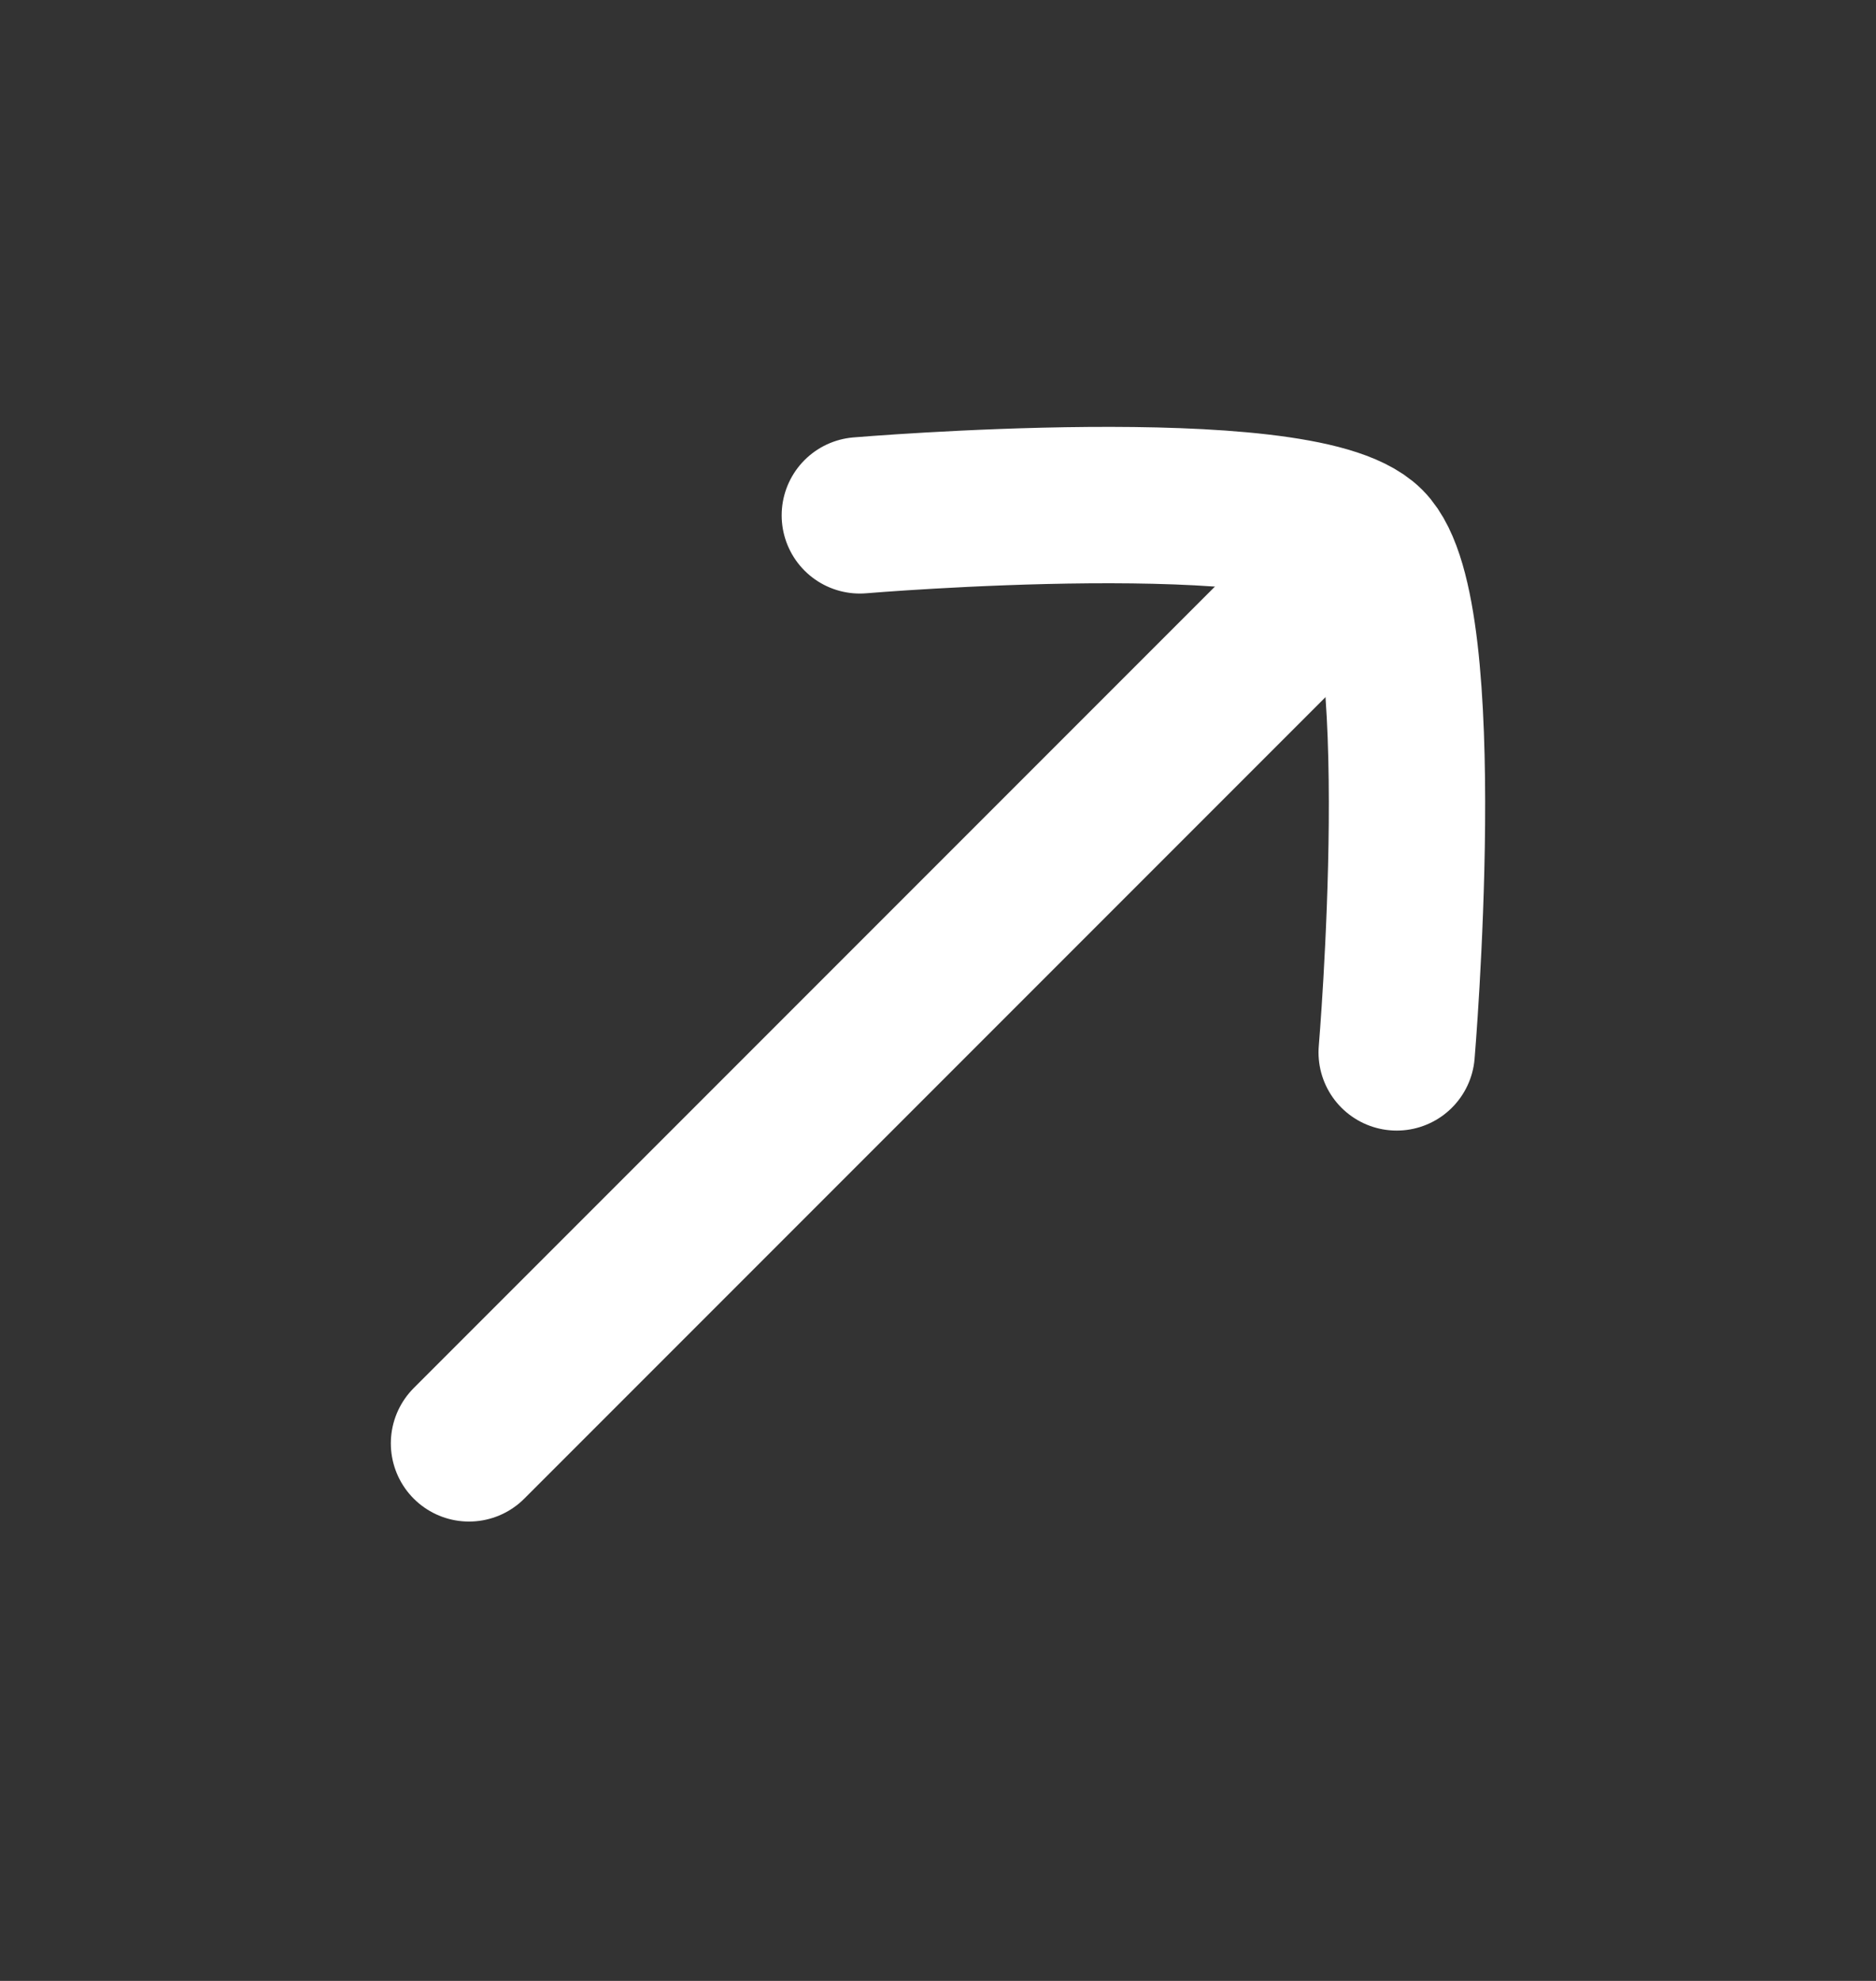
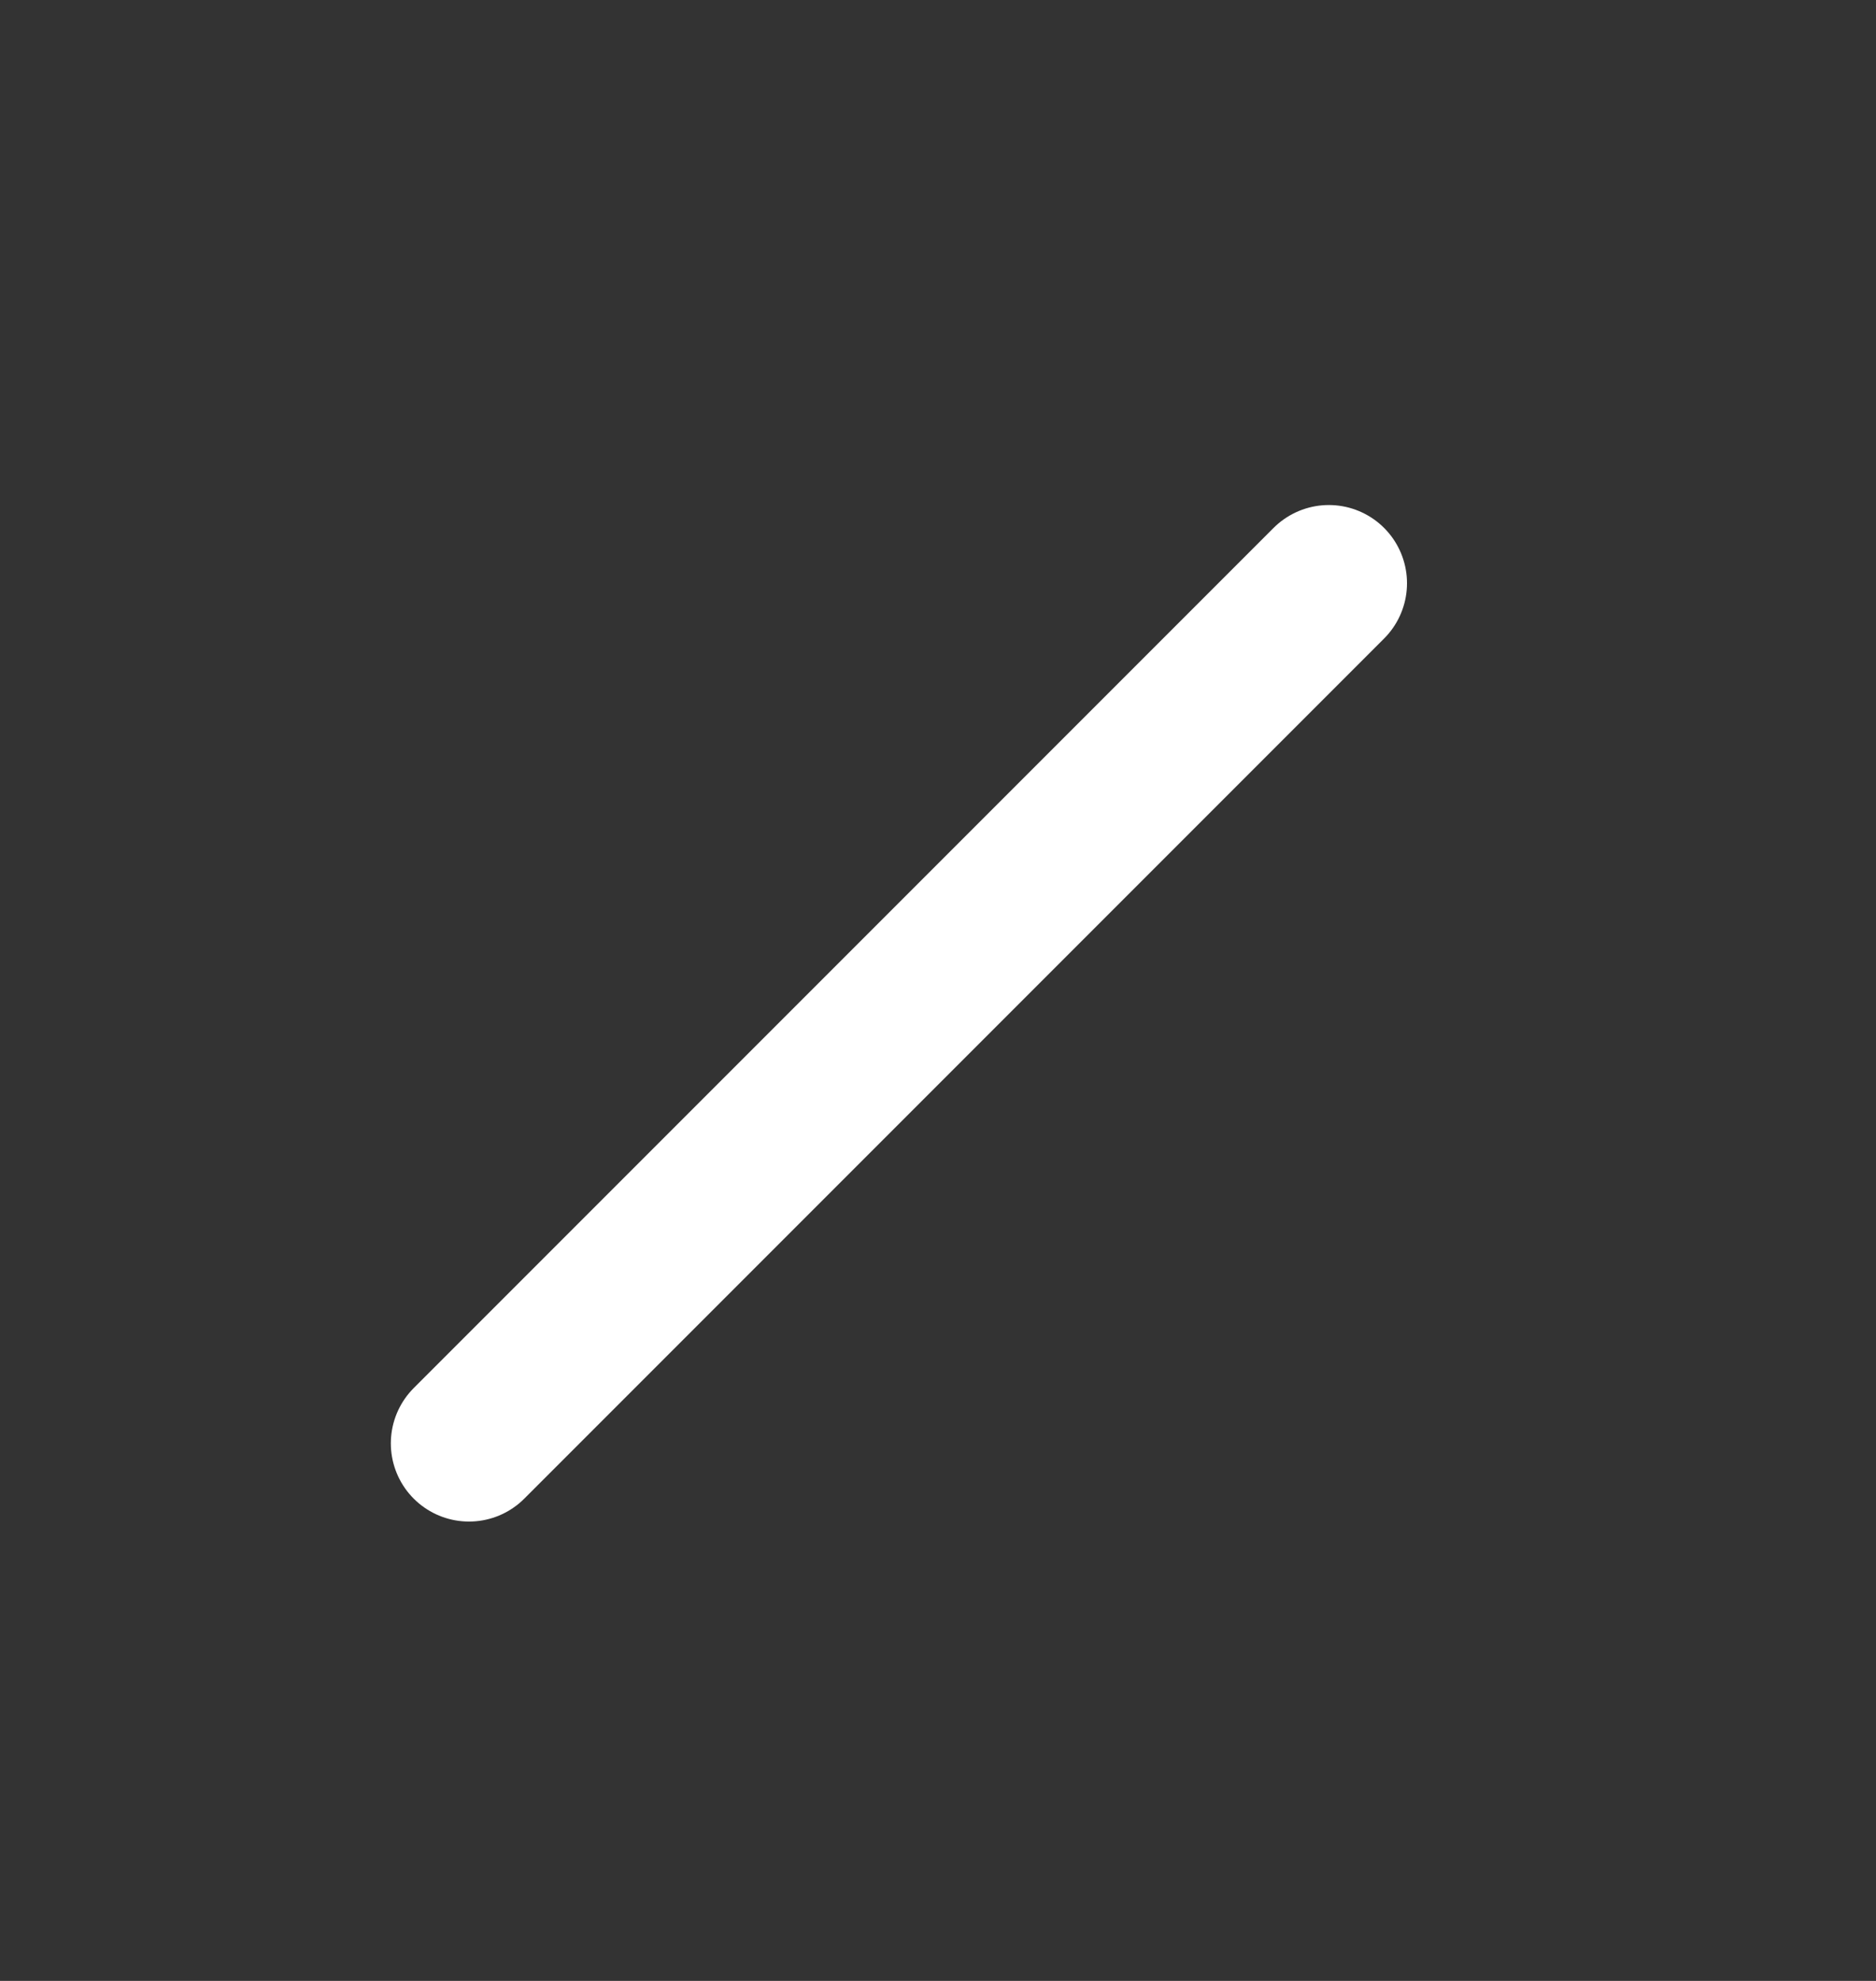
<svg xmlns="http://www.w3.org/2000/svg" width="18" height="19" viewBox="0 0 18 19" fill="none">
  <rect x="0" y="0" width="18" height="19" fill="#333333" stroke="none" />
  <path d="M12.75 5.594L4.5 13.844" stroke="white" stroke-width="1.5" stroke-linecap="round" />
-   <path d="M8.25 4.943C8.25 4.943 12.475 4.587 13.116 5.228C13.758 5.869 13.401 10.094 13.401 10.094" stroke="white" stroke-width="1.5" stroke-linecap="round" stroke-linejoin="round" />
</svg>